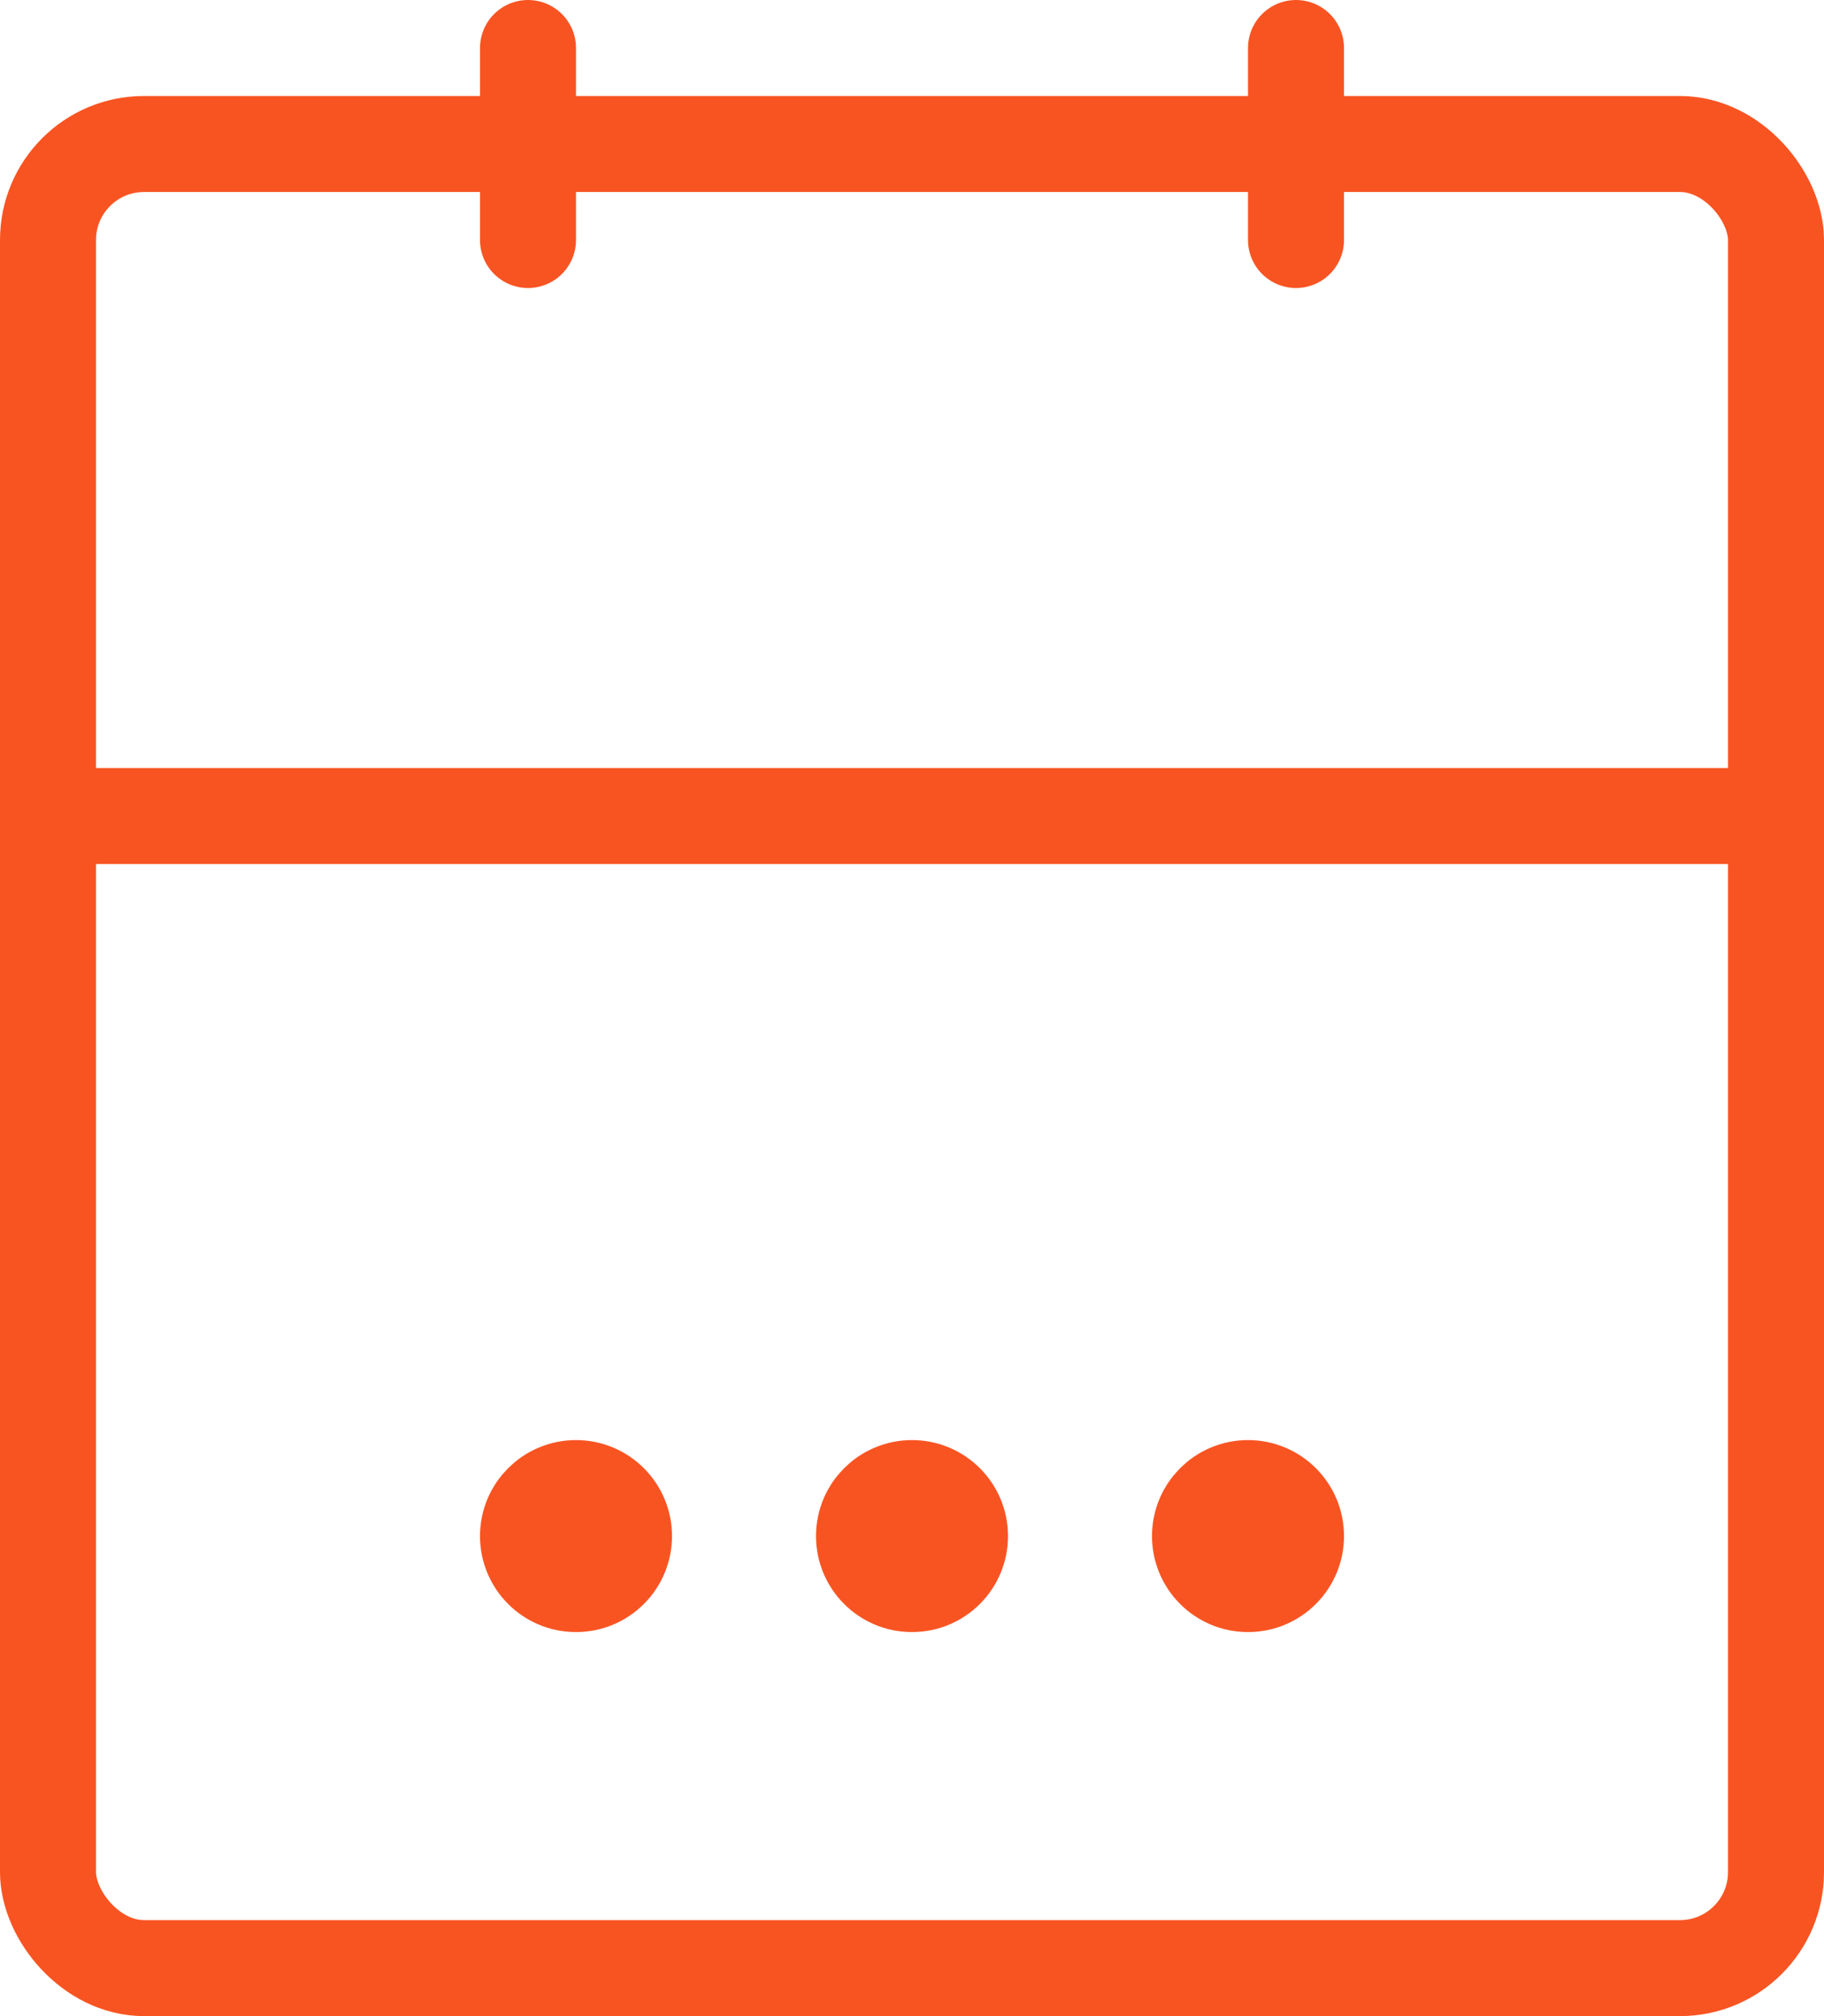
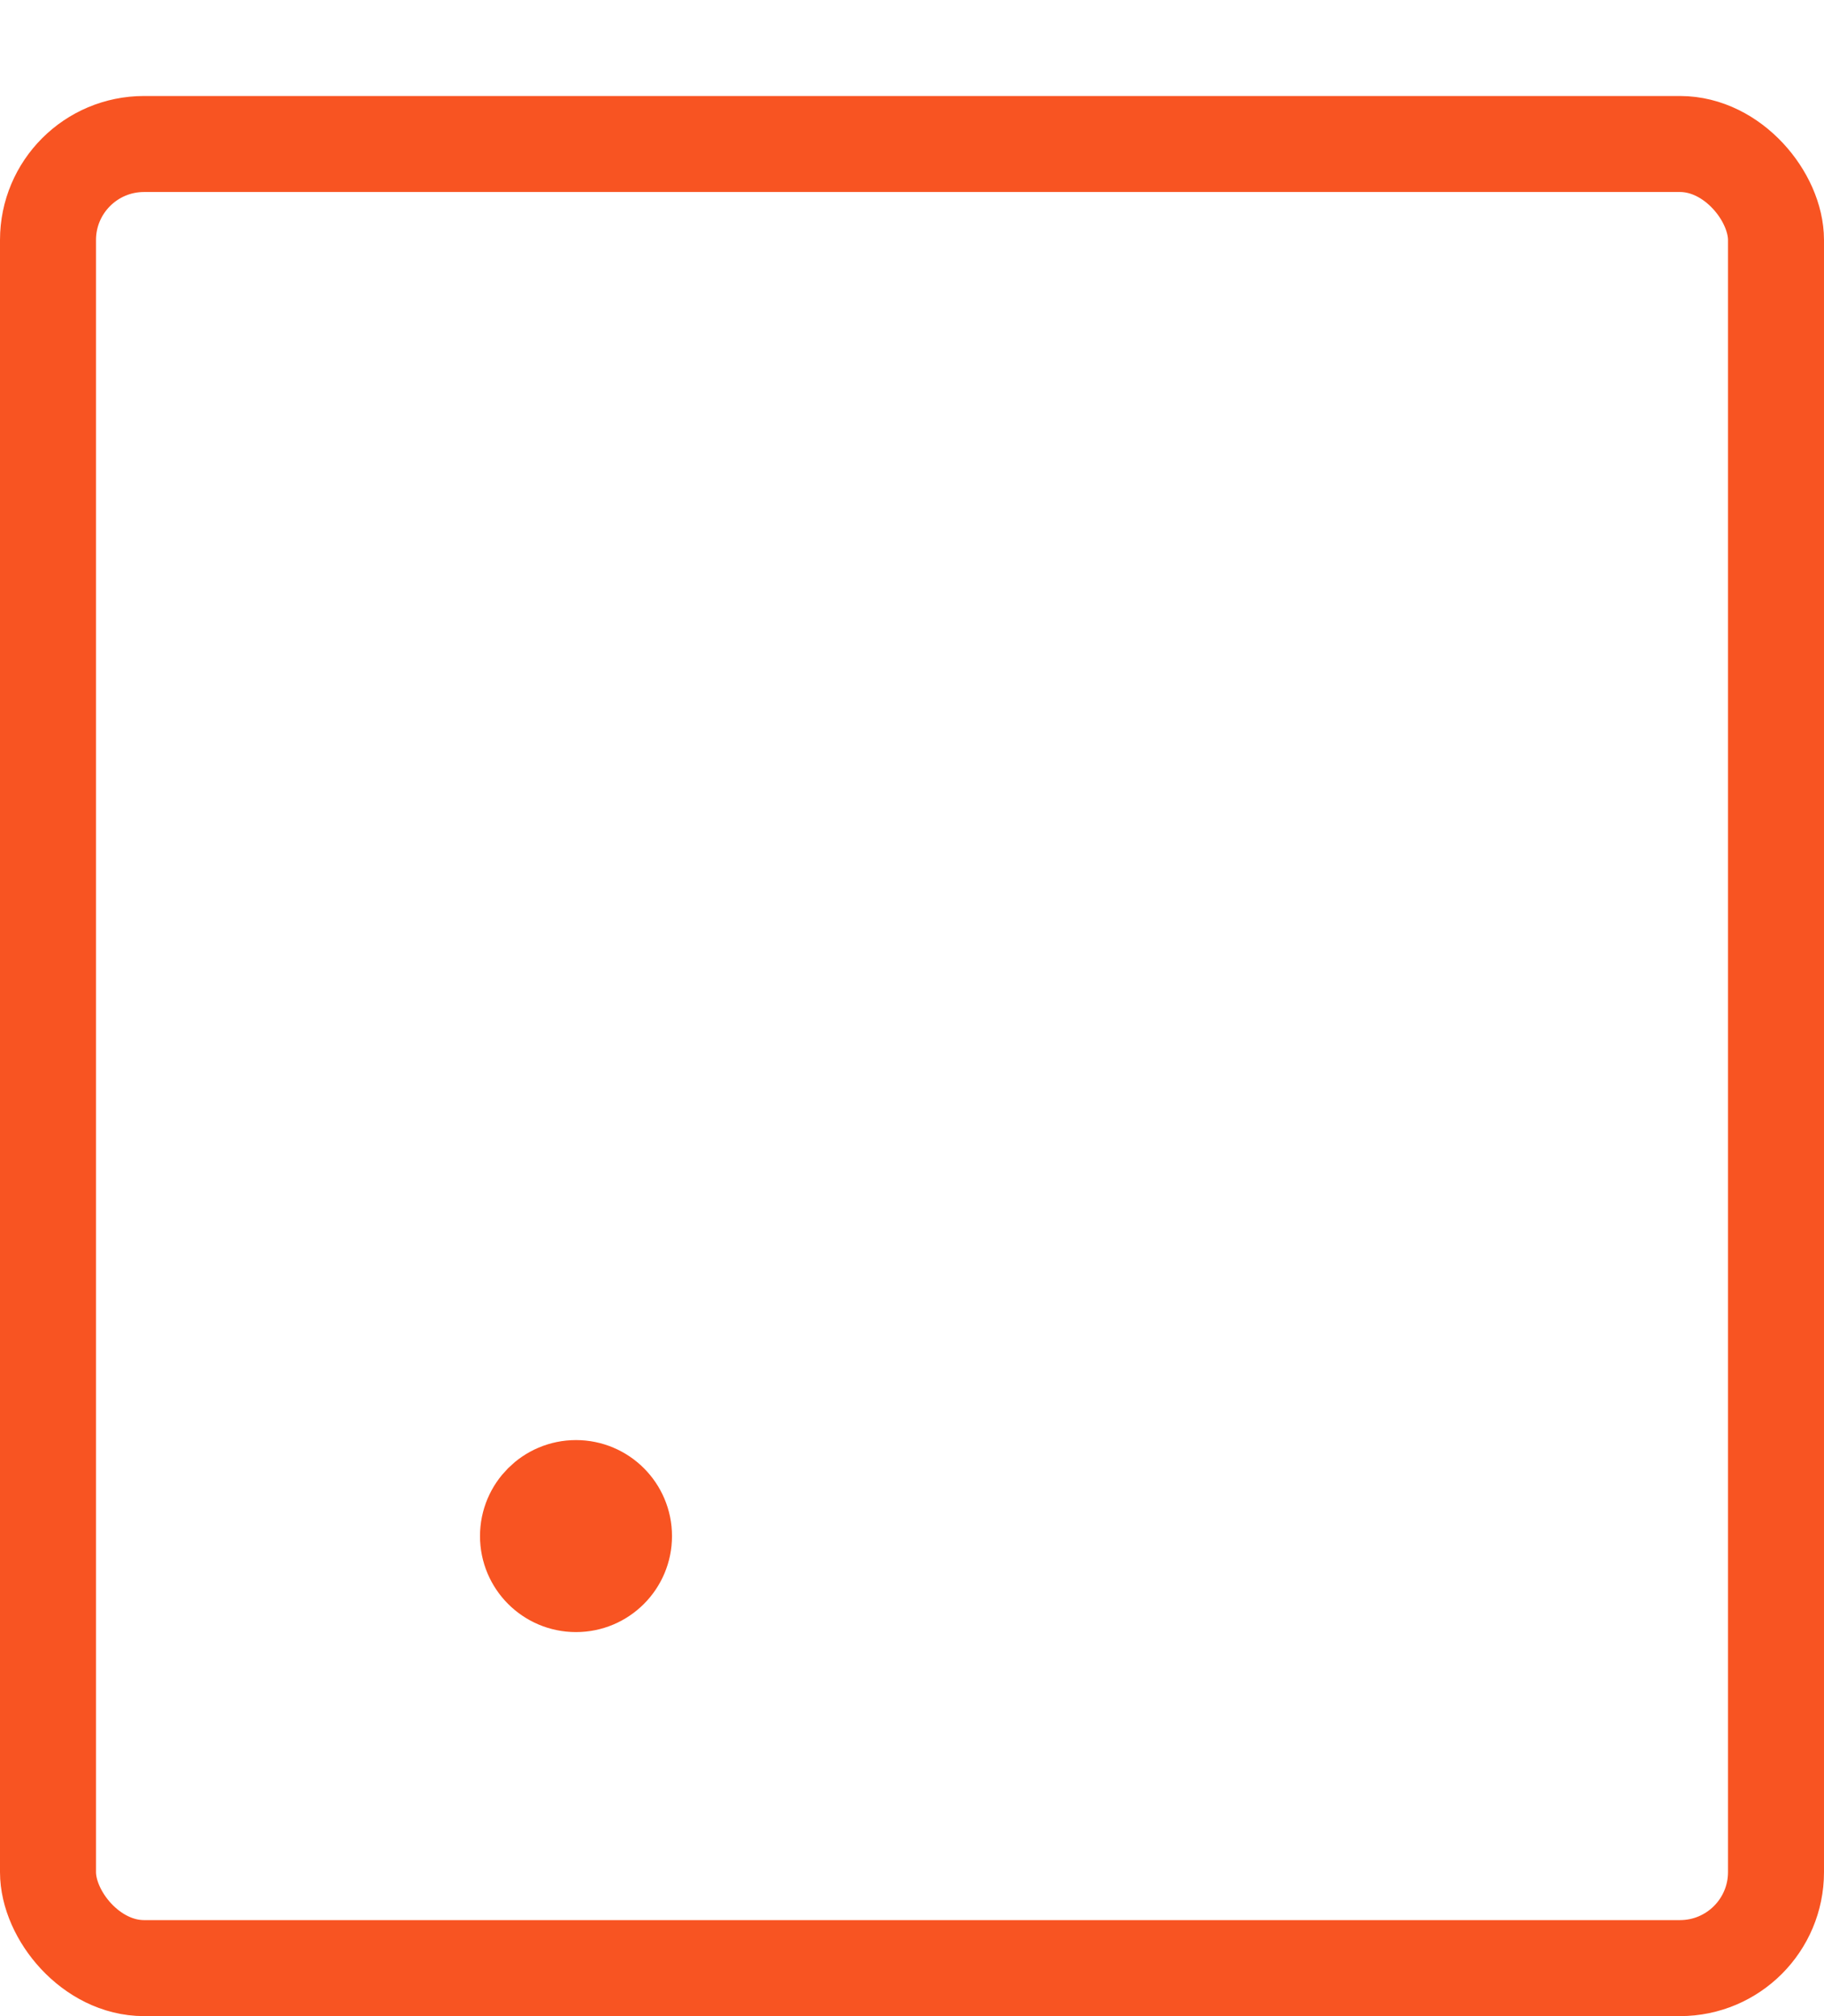
<svg xmlns="http://www.w3.org/2000/svg" width="38" height="42" viewBox="0 0 38 42">
  <g id="calendar" transform="translate(-2 -1)">
    <rect id="Rectangle_173" data-name="Rectangle 173" width="36" height="38" rx="2" transform="translate(3 4)" fill="none" stroke="#f85422" stroke-linecap="round" stroke-linejoin="round" stroke-width="2" />
-     <line id="Line_75" data-name="Line 75" y2="4" transform="translate(29 2)" fill="none" stroke="#f85422" stroke-linecap="round" stroke-linejoin="round" stroke-width="2" />
-     <line id="Line_76" data-name="Line 76" y2="4" transform="translate(13 2)" fill="none" stroke="#f85422" stroke-linecap="round" stroke-linejoin="round" stroke-width="2" />
-     <line id="Line_77" data-name="Line 77" x2="36" transform="translate(3 18)" fill="none" stroke="#f85422" stroke-linecap="round" stroke-linejoin="round" stroke-width="2" />
    <g id="more-vertical" transform="translate(9 45) rotate(-90)">
-       <circle id="Ellipse_74" data-name="Ellipse 74" cx="1" cy="1" r="1" transform="translate(11 11)" fill="none" stroke="#f85422" stroke-linecap="round" stroke-linejoin="round" stroke-width="2" />
      <circle id="Ellipse_75" data-name="Ellipse 75" cx="1" cy="1" r="1" transform="translate(11 4)" fill="none" stroke="#f85422" stroke-linecap="round" stroke-linejoin="round" stroke-width="2" />
-       <circle id="Ellipse_76" data-name="Ellipse 76" cx="1" cy="1" r="1" transform="translate(11 18)" fill="none" stroke="#f85422" stroke-linecap="round" stroke-linejoin="round" stroke-width="2" />
    </g>
  </g>
</svg>